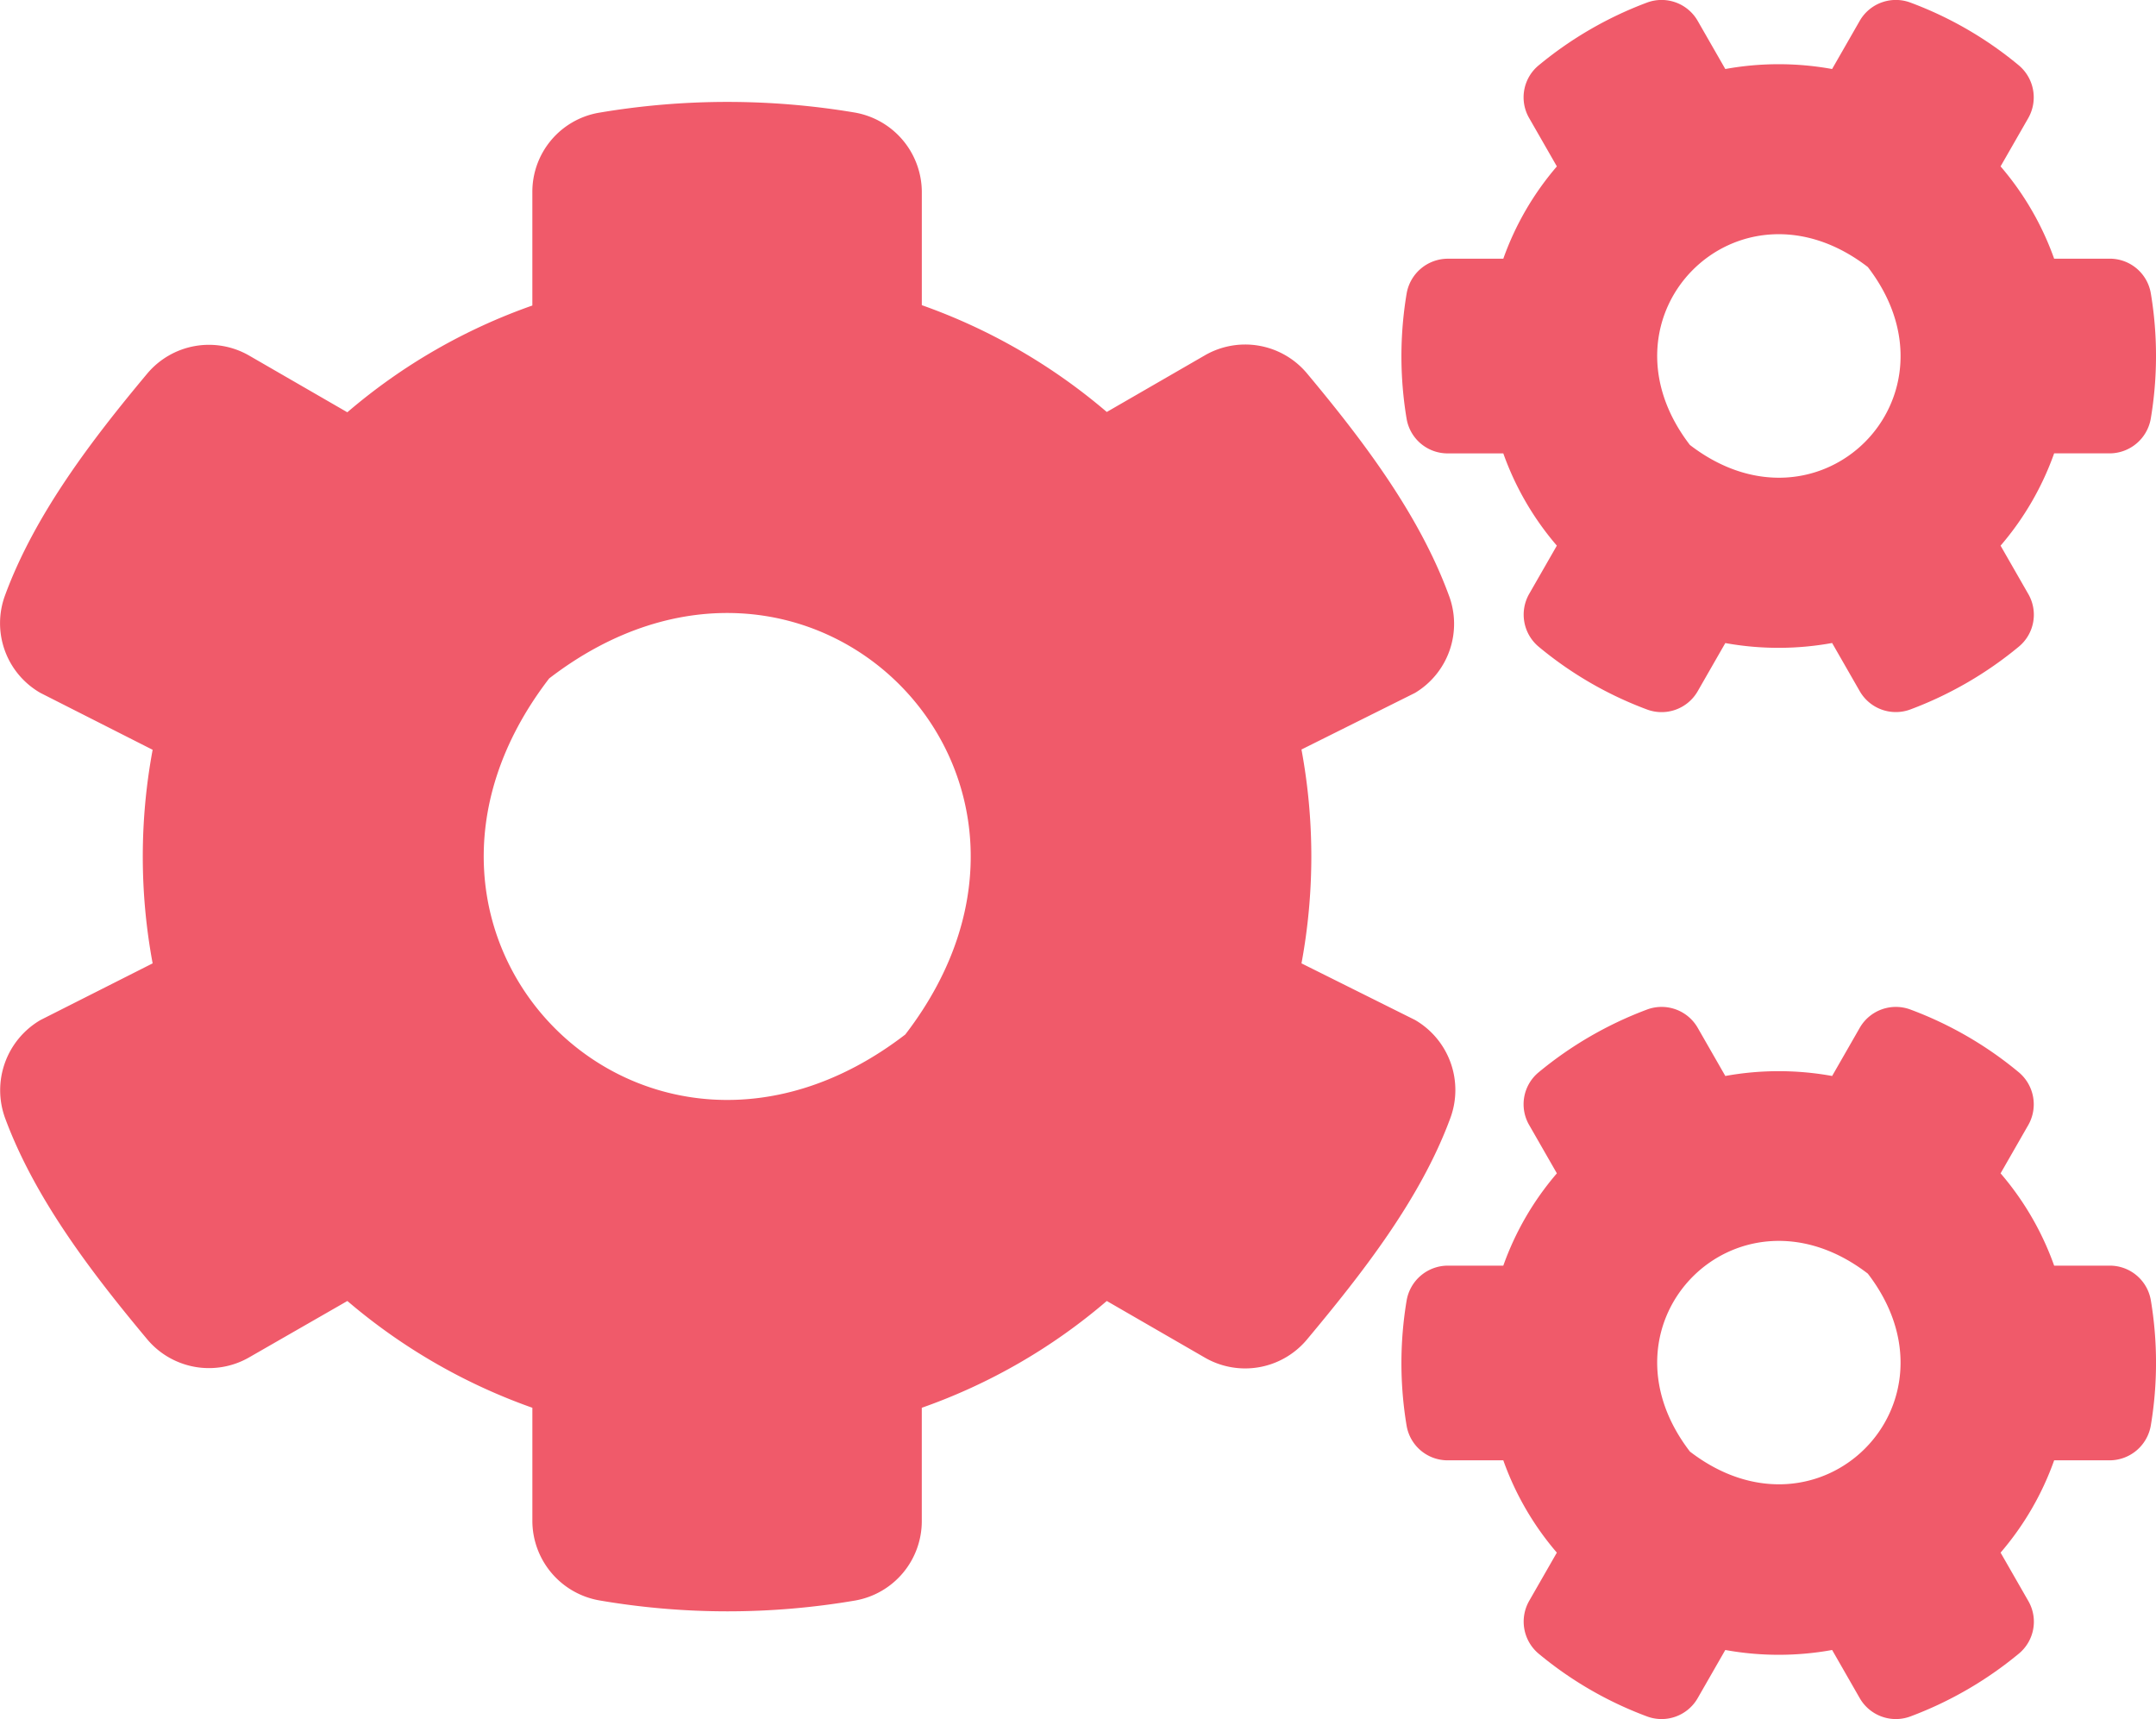
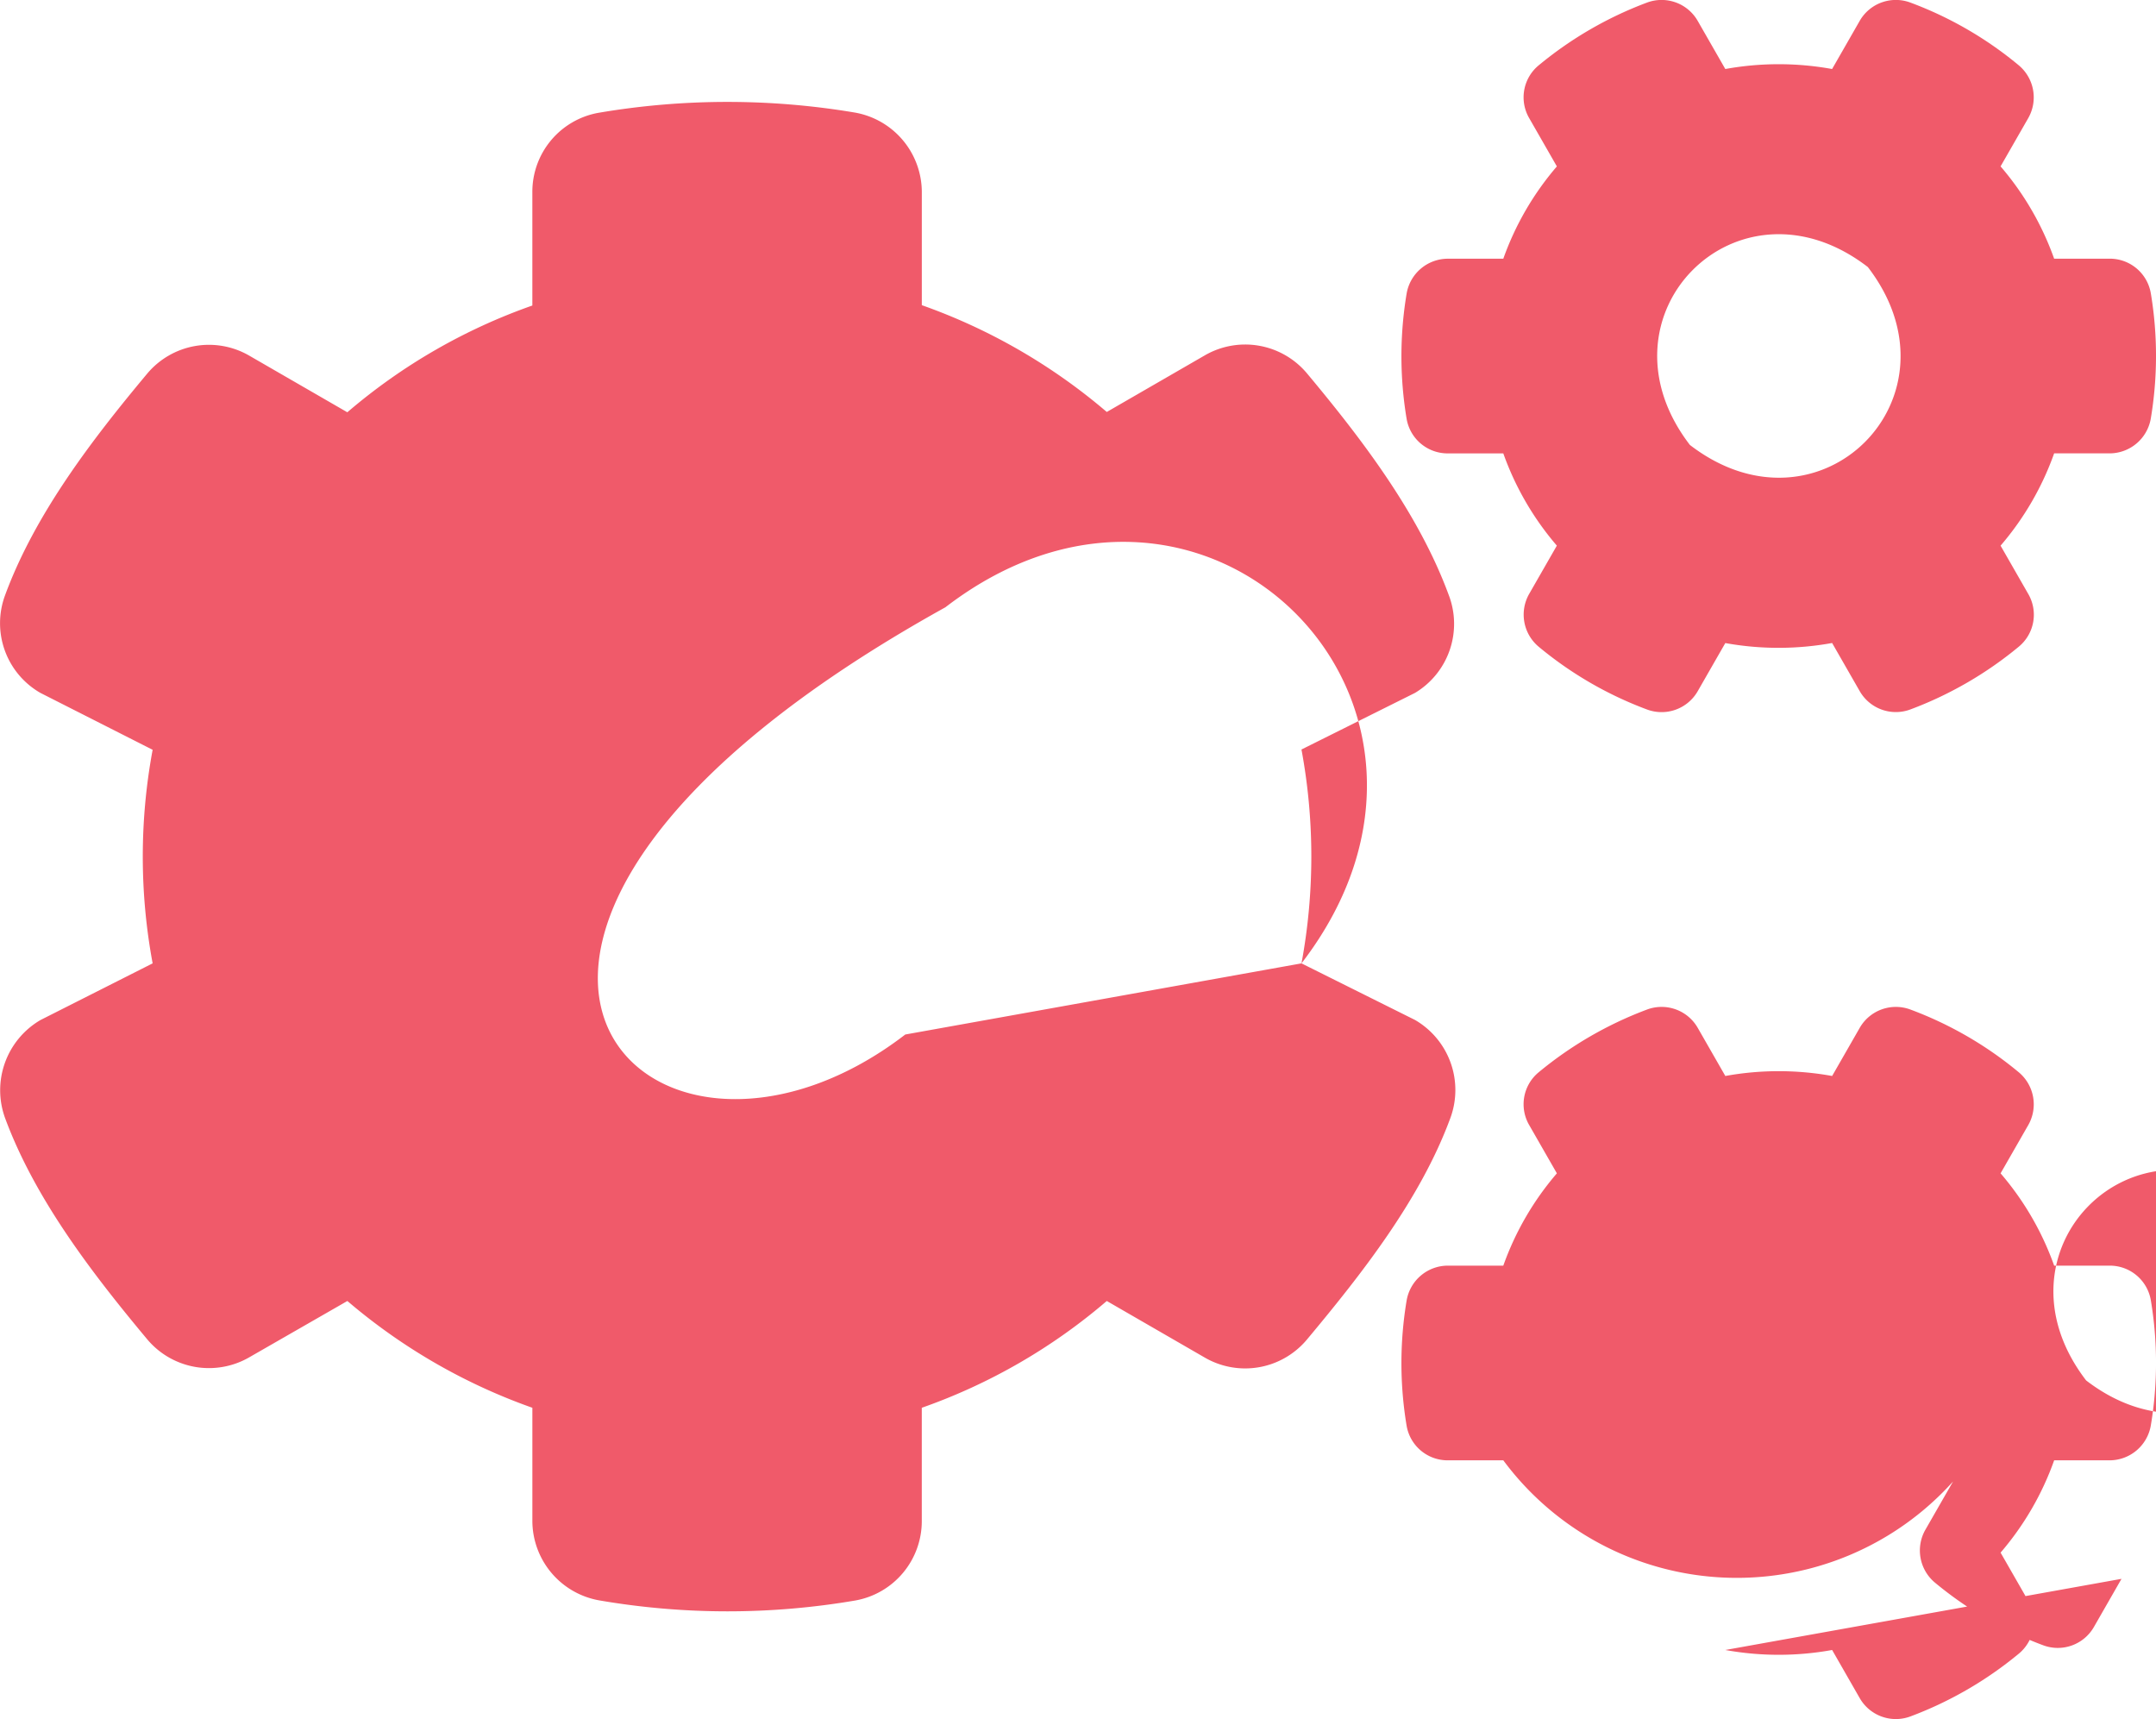
<svg xmlns="http://www.w3.org/2000/svg" width="143" height="114" viewBox="0 0 143 114">
-   <path id="solid_cogs" data-name="solid cogs" d="M114.425,42.758l-1.832,3.195a2.762,2.762,0,0,1-3.374,1.206A24.694,24.694,0,0,1,102.045,43a2.774,2.774,0,0,1-.626-3.508l1.832-3.195A19.285,19.285,0,0,1,99.7,30.18H96.012a2.758,2.758,0,0,1-2.726-2.3,25.164,25.164,0,0,1,0-8.288,2.778,2.778,0,0,1,2.726-2.323H99.7a19.285,19.285,0,0,1,3.553-6.121l-1.832-3.195a2.747,2.747,0,0,1,.626-3.508A24.989,24.989,0,0,1,109.218.288a2.762,2.762,0,0,1,3.374,1.206l1.832,3.195a19.861,19.861,0,0,1,7.084,0l1.832-3.195A2.762,2.762,0,0,1,126.715.288a24.693,24.693,0,0,1,7.173,4.155,2.774,2.774,0,0,1,.626,3.508l-1.832,3.195a19.285,19.285,0,0,1,3.553,6.121h3.687a2.758,2.758,0,0,1,2.726,2.3,25.165,25.165,0,0,1,0,8.288,2.778,2.778,0,0,1-2.726,2.323h-3.687a19.285,19.285,0,0,1-3.553,6.121l1.832,3.195A2.747,2.747,0,0,1,133.888,43a24.989,24.989,0,0,1-7.173,4.155,2.762,2.762,0,0,1-3.374-1.206l-1.832-3.195A19.86,19.86,0,0,1,114.425,42.758Zm-2.346-13.136c8.6,6.613,18.413-3.195,11.8-11.8C115.274,11.191,105.464,21.021,112.078,29.622ZM86.314,64l7.53,3.753a5.372,5.372,0,0,1,2.346,6.5c-1.989,5.406-5.9,10.366-9.519,14.7A5.343,5.343,0,0,1,79.9,90.143L73.4,86.39A38.388,38.388,0,0,1,61.13,93.472v7.507a5.347,5.347,0,0,1-4.4,5.272,50.262,50.262,0,0,1-16.96,0,5.367,5.367,0,0,1-4.469-5.272V93.472A38.807,38.807,0,0,1,23.031,86.39l-6.5,3.731a5.347,5.347,0,0,1-6.771-1.184C6.138,84.6,2.317,79.643.328,74.259a5.39,5.39,0,0,1,2.346-6.5L10.115,64a38.7,38.7,0,0,1,0-14.164L2.674,46.065A5.327,5.327,0,0,1,.328,39.586c1.989-5.406,5.81-10.366,9.43-14.7A5.343,5.343,0,0,1,16.528,23.7l6.5,3.753A38.388,38.388,0,0,1,35.3,20.373V12.844a5.321,5.321,0,0,1,4.38-5.25,50.971,50.971,0,0,1,16.983-.022,5.367,5.367,0,0,1,4.469,5.272V20.35A38.807,38.807,0,0,1,73.4,27.433l6.5-3.753a5.347,5.347,0,0,1,6.771,1.184c3.62,4.334,7.419,9.294,9.407,14.7a5.339,5.339,0,0,1-2.235,6.5l-7.53,3.753A38.816,38.816,0,0,1,86.314,64ZM60.035,68.718c13.229-17.2-6.413-36.84-23.619-23.614C23.187,62.307,42.829,81.944,60.035,68.718Zm54.389,40.817-1.832,3.195a2.762,2.762,0,0,1-3.374,1.206,24.693,24.693,0,0,1-7.173-4.155,2.774,2.774,0,0,1-.626-3.508l1.832-3.195A19.285,19.285,0,0,1,99.7,96.957H96.012a2.758,2.758,0,0,1-2.726-2.3,25.164,25.164,0,0,1,0-8.288,2.778,2.778,0,0,1,2.726-2.323H99.7a19.285,19.285,0,0,1,3.553-6.121l-1.832-3.195a2.747,2.747,0,0,1,.626-3.508,24.989,24.989,0,0,1,7.173-4.155,2.762,2.762,0,0,1,3.374,1.206l1.832,3.195a19.861,19.861,0,0,1,7.084,0l1.832-3.195a2.762,2.762,0,0,1,3.374-1.206,24.693,24.693,0,0,1,7.173,4.155,2.774,2.774,0,0,1,.626,3.508l-1.832,3.195a19.285,19.285,0,0,1,3.553,6.121h3.687a2.758,2.758,0,0,1,2.726,2.3,25.165,25.165,0,0,1,0,8.288,2.778,2.778,0,0,1-2.726,2.323h-3.687a19.285,19.285,0,0,1-3.553,6.121l1.832,3.195a2.747,2.747,0,0,1-.626,3.508,24.989,24.989,0,0,1-7.173,4.155,2.762,2.762,0,0,1-3.374-1.206l-1.832-3.195A19.861,19.861,0,0,1,114.425,109.535Zm-2.346-13.159c8.6,6.613,18.413-3.195,11.8-11.8-8.6-6.613-18.413,3.195-11.8,11.8Z" transform="translate(0.009 -0.112)" fill="#f05a6a" />
+   <path id="solid_cogs" data-name="solid cogs" d="M114.425,42.758l-1.832,3.195a2.762,2.762,0,0,1-3.374,1.206A24.694,24.694,0,0,1,102.045,43a2.774,2.774,0,0,1-.626-3.508l1.832-3.195A19.285,19.285,0,0,1,99.7,30.18H96.012a2.758,2.758,0,0,1-2.726-2.3,25.164,25.164,0,0,1,0-8.288,2.778,2.778,0,0,1,2.726-2.323H99.7a19.285,19.285,0,0,1,3.553-6.121l-1.832-3.195a2.747,2.747,0,0,1,.626-3.508A24.989,24.989,0,0,1,109.218.288a2.762,2.762,0,0,1,3.374,1.206l1.832,3.195a19.861,19.861,0,0,1,7.084,0l1.832-3.195A2.762,2.762,0,0,1,126.715.288a24.693,24.693,0,0,1,7.173,4.155,2.774,2.774,0,0,1,.626,3.508l-1.832,3.195a19.285,19.285,0,0,1,3.553,6.121h3.687a2.758,2.758,0,0,1,2.726,2.3,25.165,25.165,0,0,1,0,8.288,2.778,2.778,0,0,1-2.726,2.323h-3.687a19.285,19.285,0,0,1-3.553,6.121l1.832,3.195A2.747,2.747,0,0,1,133.888,43a24.989,24.989,0,0,1-7.173,4.155,2.762,2.762,0,0,1-3.374-1.206l-1.832-3.195A19.86,19.86,0,0,1,114.425,42.758Zm-2.346-13.136c8.6,6.613,18.413-3.195,11.8-11.8C115.274,11.191,105.464,21.021,112.078,29.622ZM86.314,64l7.53,3.753a5.372,5.372,0,0,1,2.346,6.5c-1.989,5.406-5.9,10.366-9.519,14.7A5.343,5.343,0,0,1,79.9,90.143L73.4,86.39A38.388,38.388,0,0,1,61.13,93.472v7.507a5.347,5.347,0,0,1-4.4,5.272,50.262,50.262,0,0,1-16.96,0,5.367,5.367,0,0,1-4.469-5.272V93.472A38.807,38.807,0,0,1,23.031,86.39l-6.5,3.731a5.347,5.347,0,0,1-6.771-1.184C6.138,84.6,2.317,79.643.328,74.259a5.39,5.39,0,0,1,2.346-6.5L10.115,64a38.7,38.7,0,0,1,0-14.164L2.674,46.065A5.327,5.327,0,0,1,.328,39.586c1.989-5.406,5.81-10.366,9.43-14.7A5.343,5.343,0,0,1,16.528,23.7l6.5,3.753A38.388,38.388,0,0,1,35.3,20.373V12.844a5.321,5.321,0,0,1,4.38-5.25,50.971,50.971,0,0,1,16.983-.022,5.367,5.367,0,0,1,4.469,5.272V20.35A38.807,38.807,0,0,1,73.4,27.433l6.5-3.753a5.347,5.347,0,0,1,6.771,1.184c3.62,4.334,7.419,9.294,9.407,14.7a5.339,5.339,0,0,1-2.235,6.5l-7.53,3.753A38.816,38.816,0,0,1,86.314,64Zc13.229-17.2-6.413-36.84-23.619-23.614C23.187,62.307,42.829,81.944,60.035,68.718Zm54.389,40.817-1.832,3.195a2.762,2.762,0,0,1-3.374,1.206,24.693,24.693,0,0,1-7.173-4.155,2.774,2.774,0,0,1-.626-3.508l1.832-3.195A19.285,19.285,0,0,1,99.7,96.957H96.012a2.758,2.758,0,0,1-2.726-2.3,25.164,25.164,0,0,1,0-8.288,2.778,2.778,0,0,1,2.726-2.323H99.7a19.285,19.285,0,0,1,3.553-6.121l-1.832-3.195a2.747,2.747,0,0,1,.626-3.508,24.989,24.989,0,0,1,7.173-4.155,2.762,2.762,0,0,1,3.374,1.206l1.832,3.195a19.861,19.861,0,0,1,7.084,0l1.832-3.195a2.762,2.762,0,0,1,3.374-1.206,24.693,24.693,0,0,1,7.173,4.155,2.774,2.774,0,0,1,.626,3.508l-1.832,3.195a19.285,19.285,0,0,1,3.553,6.121h3.687a2.758,2.758,0,0,1,2.726,2.3,25.165,25.165,0,0,1,0,8.288,2.778,2.778,0,0,1-2.726,2.323h-3.687a19.285,19.285,0,0,1-3.553,6.121l1.832,3.195a2.747,2.747,0,0,1-.626,3.508,24.989,24.989,0,0,1-7.173,4.155,2.762,2.762,0,0,1-3.374-1.206l-1.832-3.195A19.861,19.861,0,0,1,114.425,109.535Zm-2.346-13.159c8.6,6.613,18.413-3.195,11.8-11.8-8.6-6.613-18.413,3.195-11.8,11.8Z" transform="translate(0.009 -0.112)" fill="#f05a6a" />
</svg>